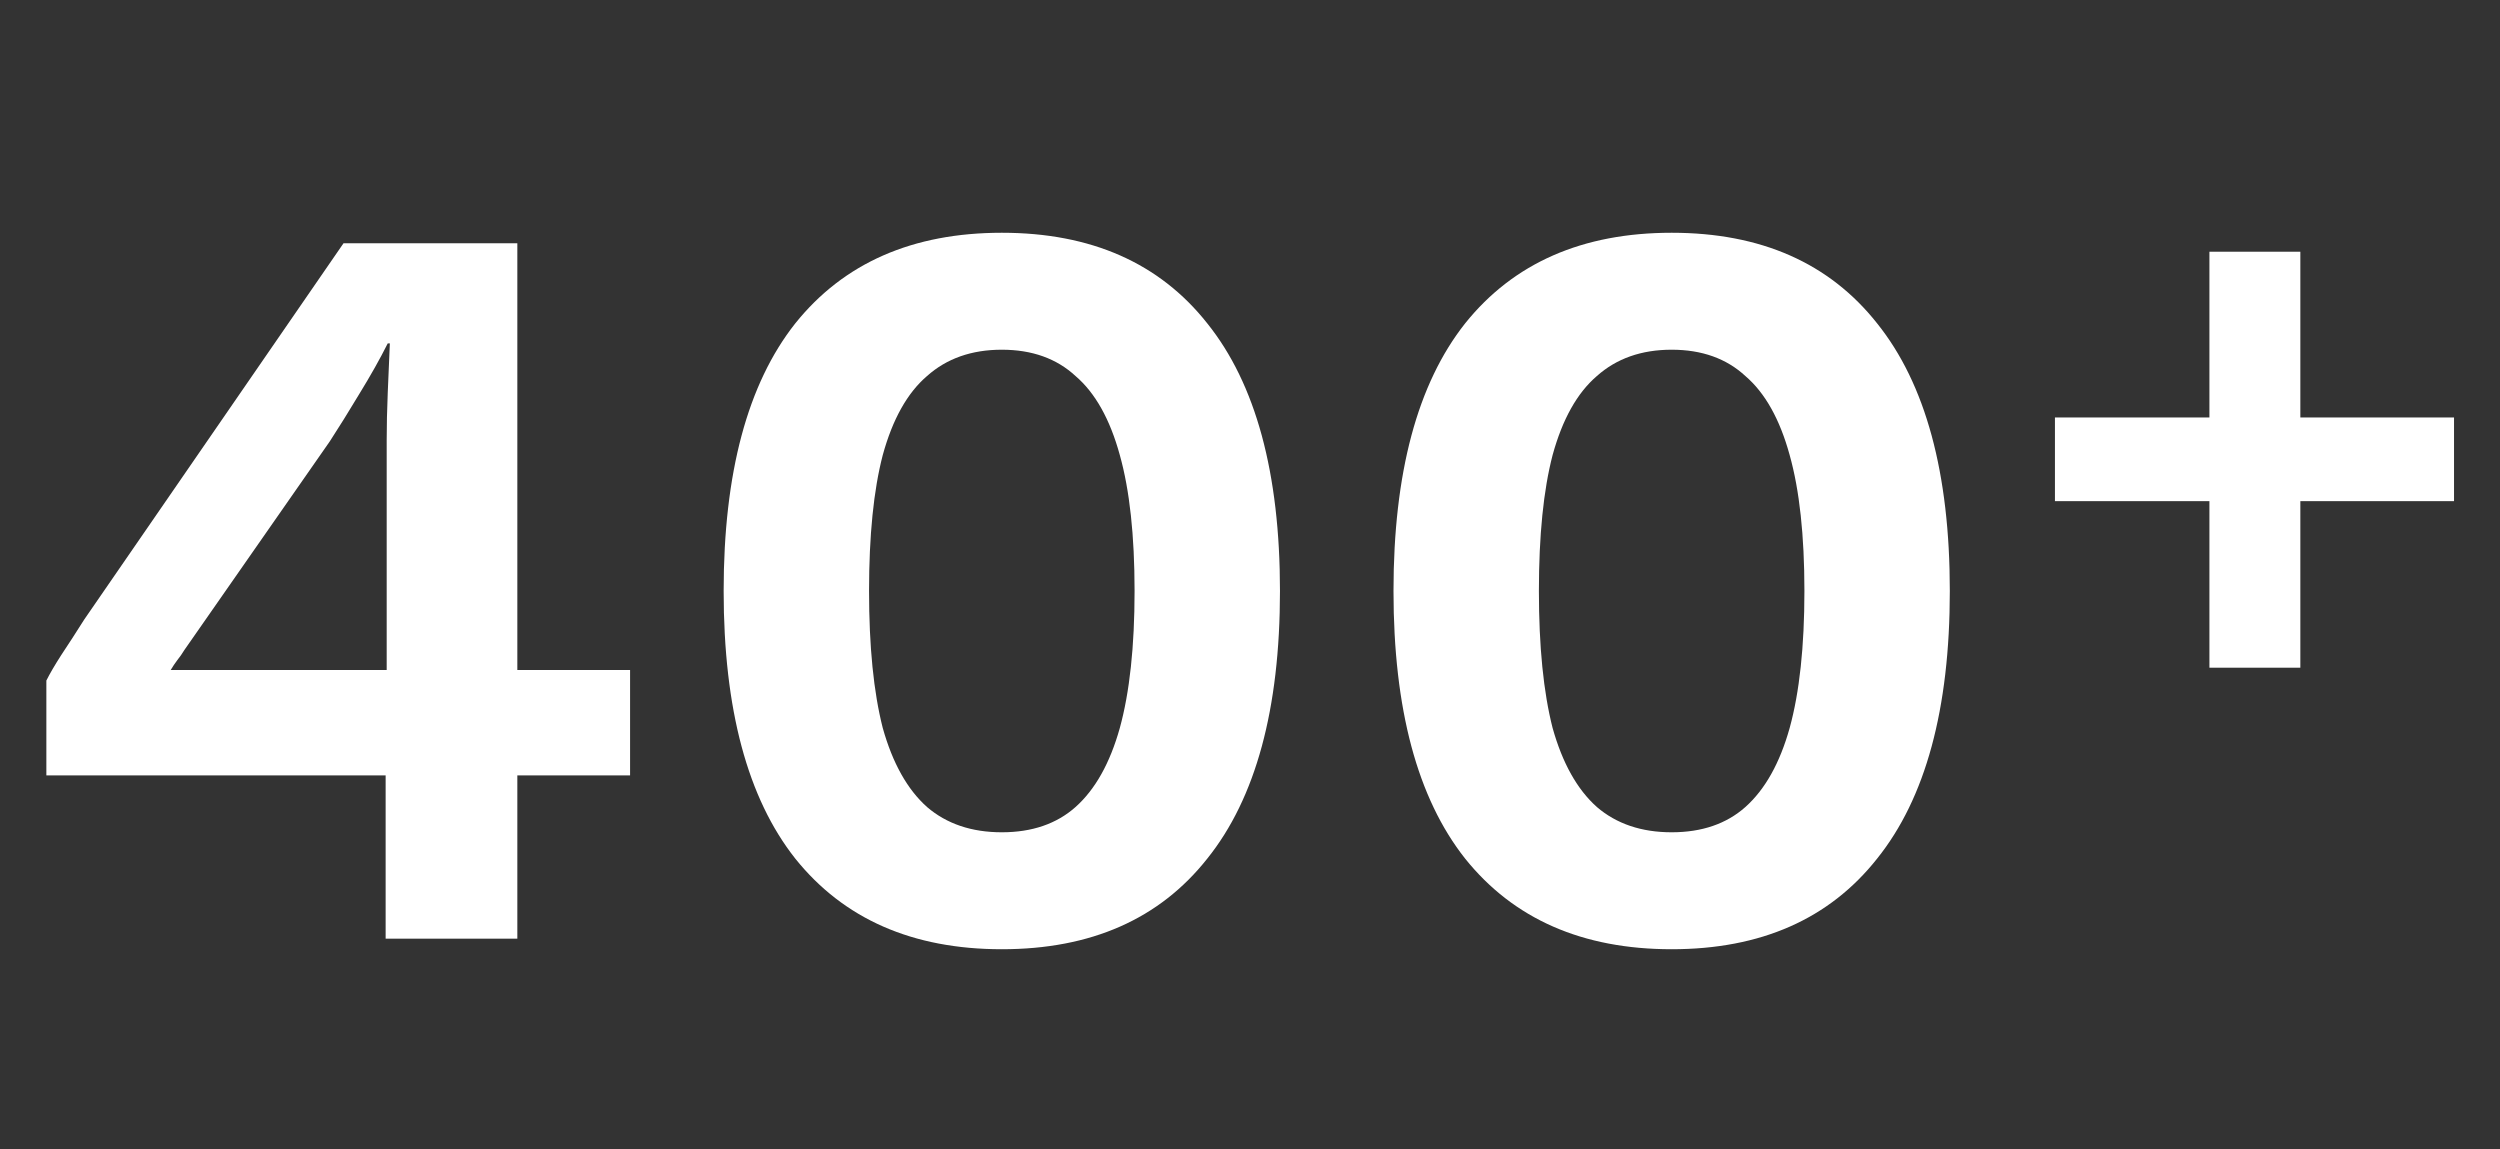
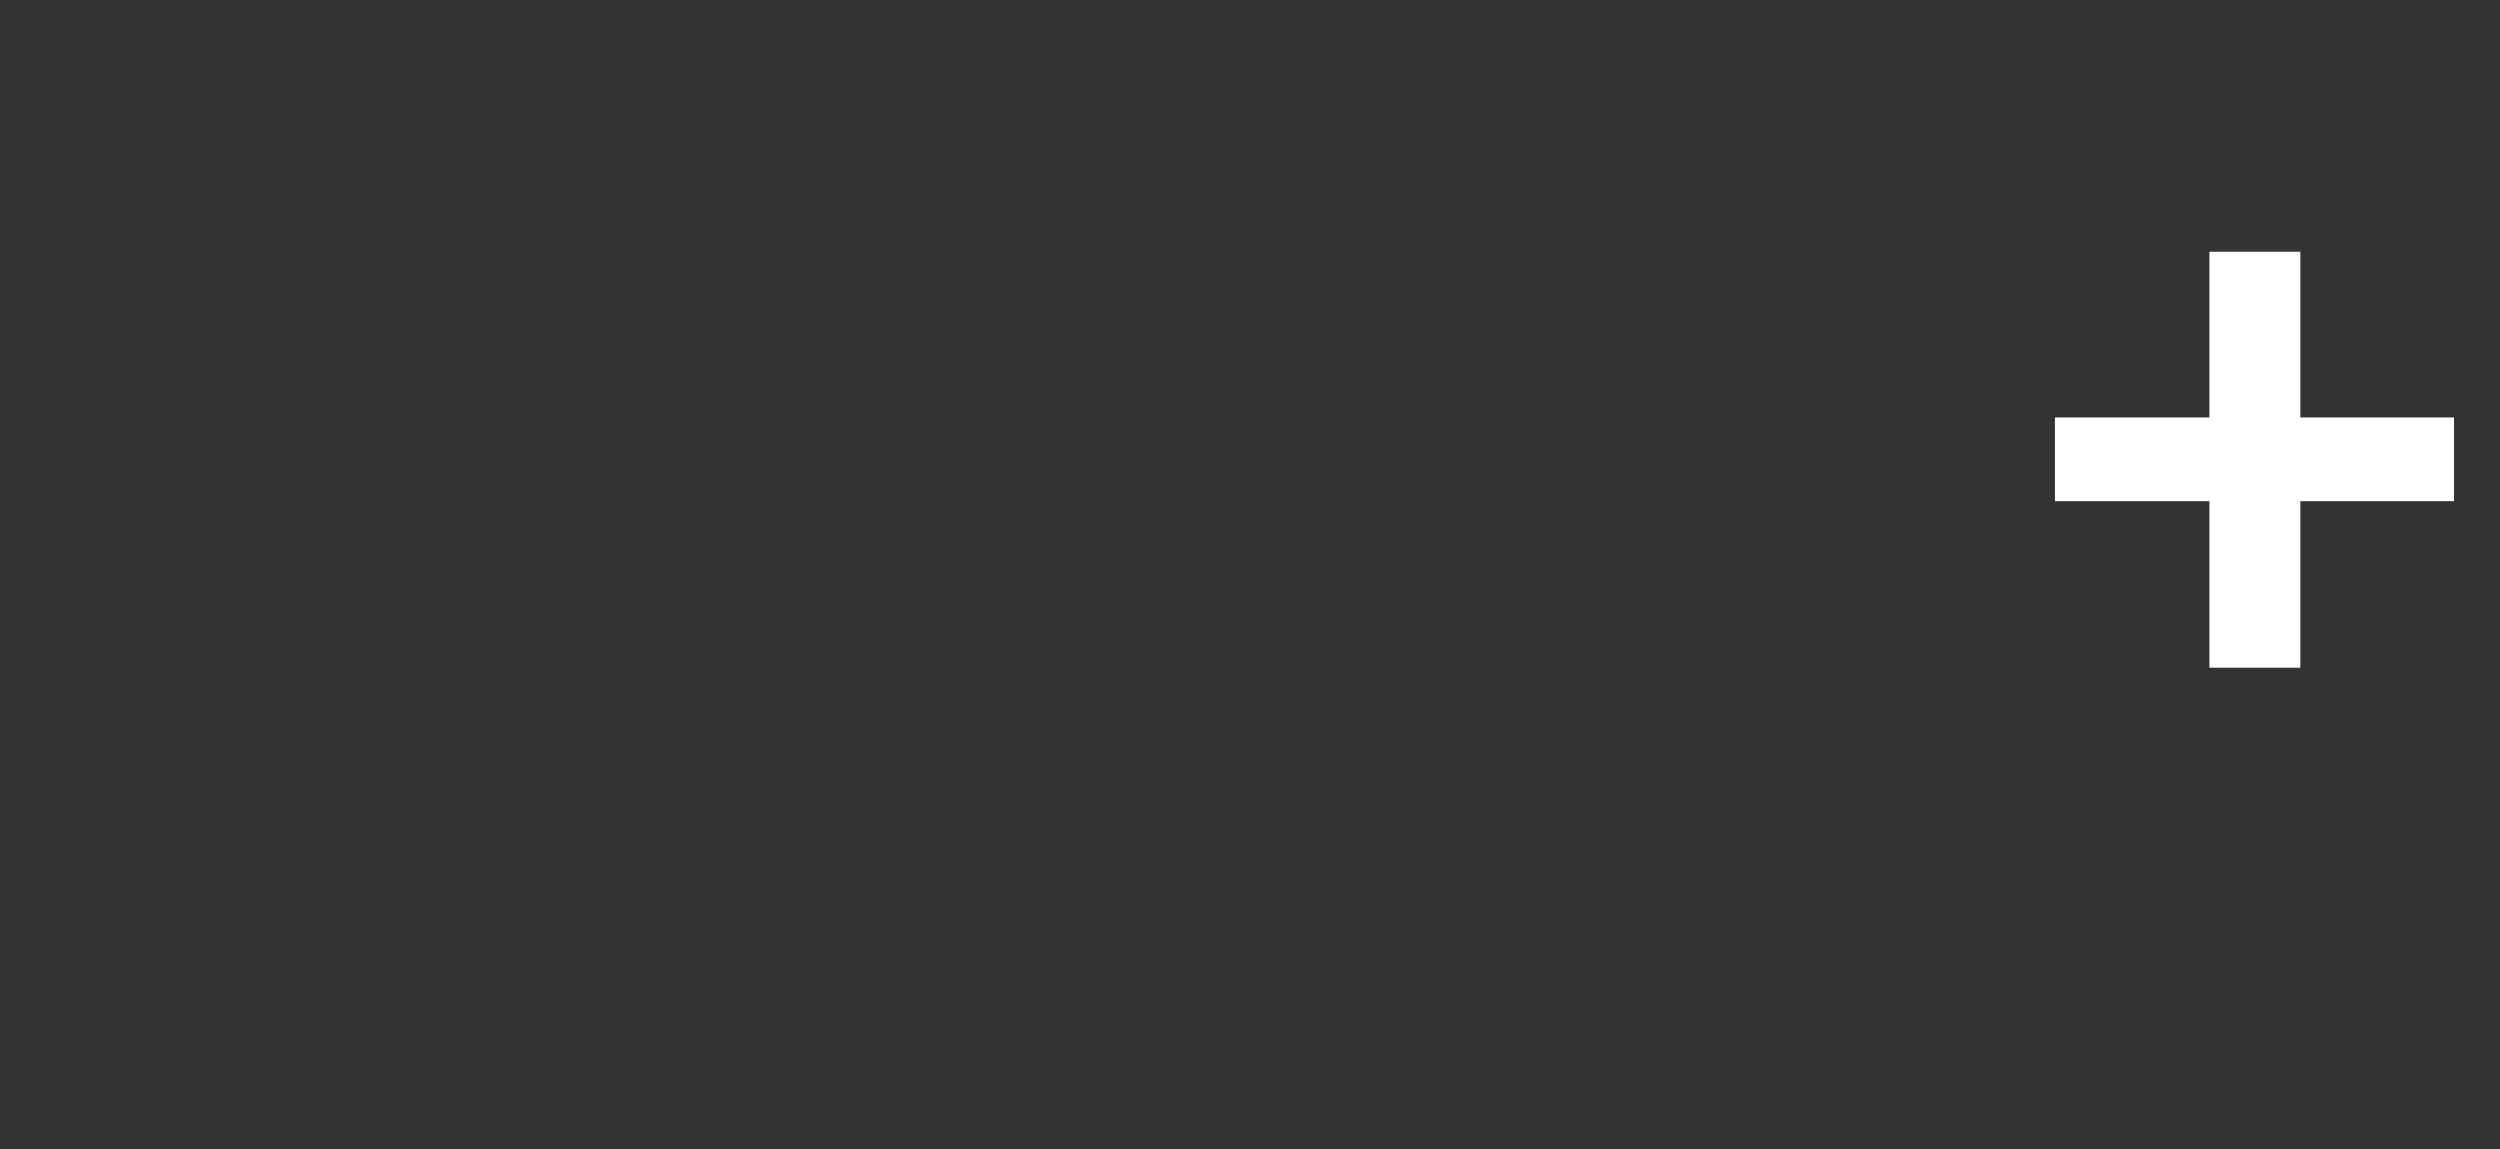
<svg xmlns="http://www.w3.org/2000/svg" width="261" height="120" viewBox="0 0 261 120" fill="none">
  <rect x="0" y="0" width="261" height="120" fill="#333333" stroke="none" />
-   <path d="M40.26 98V80.95H4.84V71.05C5.207 70.317 5.72 69.437 6.38 68.41C7.113 67.31 7.92 66.063 8.8 64.67L35.86 25.4H54.01V69.95H65.78V80.95H54.01V98H40.26ZM17.82 69.95H40.37V45.97C40.37 44.43 40.407 42.78 40.48 41.02C40.553 39.26 40.627 37.537 40.7 35.85H40.48C39.673 37.463 38.683 39.223 37.51 41.13C36.41 42.963 35.383 44.613 34.43 46.08L19.25 67.86C19.03 68.227 18.773 68.593 18.48 68.96C18.26 69.253 18.04 69.583 17.82 69.95ZM104.589 99.1C95.276 99.1 88.089 95.947 83.029 89.64C78.043 83.333 75.549 74.02 75.549 61.7C75.549 49.38 78.043 40.067 83.029 33.76C88.089 27.453 95.276 24.3 104.589 24.3C113.903 24.3 121.053 27.453 126.039 33.76C131.099 40.067 133.629 49.38 133.629 61.7C133.629 74.02 131.099 83.333 126.039 89.64C121.053 95.947 113.903 99.1 104.589 99.1ZM104.589 86.89C107.743 86.89 110.309 86.01 112.289 84.25C114.343 82.417 115.883 79.667 116.909 76C117.936 72.26 118.449 67.493 118.449 61.7C118.449 55.907 117.936 51.177 116.909 47.51C115.883 43.77 114.343 41.02 112.289 39.26C110.309 37.427 107.743 36.51 104.589 36.51C101.436 36.51 98.833 37.427 96.779 39.26C94.726 41.02 93.186 43.77 92.159 47.51C91.206 51.177 90.729 55.907 90.729 61.7C90.729 67.493 91.206 72.26 92.159 76C93.186 79.667 94.726 82.417 96.779 84.25C98.833 86.01 101.436 86.89 104.589 86.89ZM174.521 99.1C165.208 99.1 158.021 95.947 152.961 89.64C147.974 83.333 145.481 74.02 145.481 61.7C145.481 49.38 147.974 40.067 152.961 33.76C158.021 27.453 165.208 24.3 174.521 24.3C183.834 24.3 190.984 27.453 195.971 33.76C201.031 40.067 203.561 49.38 203.561 61.7C203.561 74.02 201.031 83.333 195.971 89.64C190.984 95.947 183.834 99.1 174.521 99.1ZM174.521 86.89C177.674 86.89 180.241 86.01 182.221 84.25C184.274 82.417 185.814 79.667 186.841 76C187.868 72.26 188.381 67.493 188.381 61.7C188.381 55.907 187.868 51.177 186.841 47.51C185.814 43.77 184.274 41.02 182.221 39.26C180.241 37.427 177.674 36.51 174.521 36.51C171.368 36.51 168.764 37.427 166.711 39.26C164.658 41.02 163.118 43.77 162.091 47.51C161.138 51.177 160.661 55.907 160.661 61.7C160.661 67.493 161.138 72.26 162.091 76C163.118 79.667 164.658 82.417 166.711 84.25C168.764 86.01 171.368 86.89 174.521 86.89Z" fill="white" />
-   <path d="M240.156 26.28V69.708H230.664V26.28H240.156ZM256.2 43.584V52.32H214.536V43.584H256.2Z" fill="white" />
+   <path d="M240.156 26.28V69.708H230.664V26.28H240.156M256.2 43.584V52.32H214.536V43.584H256.2Z" fill="white" />
</svg>